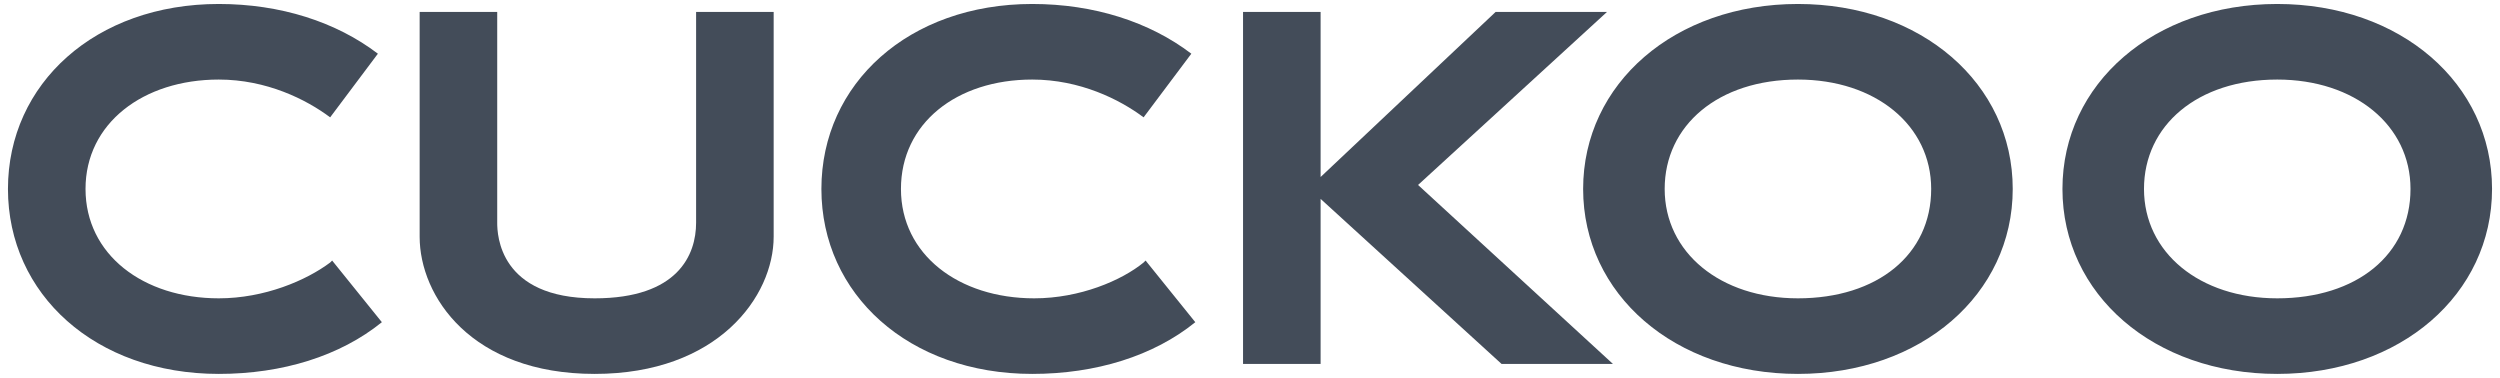
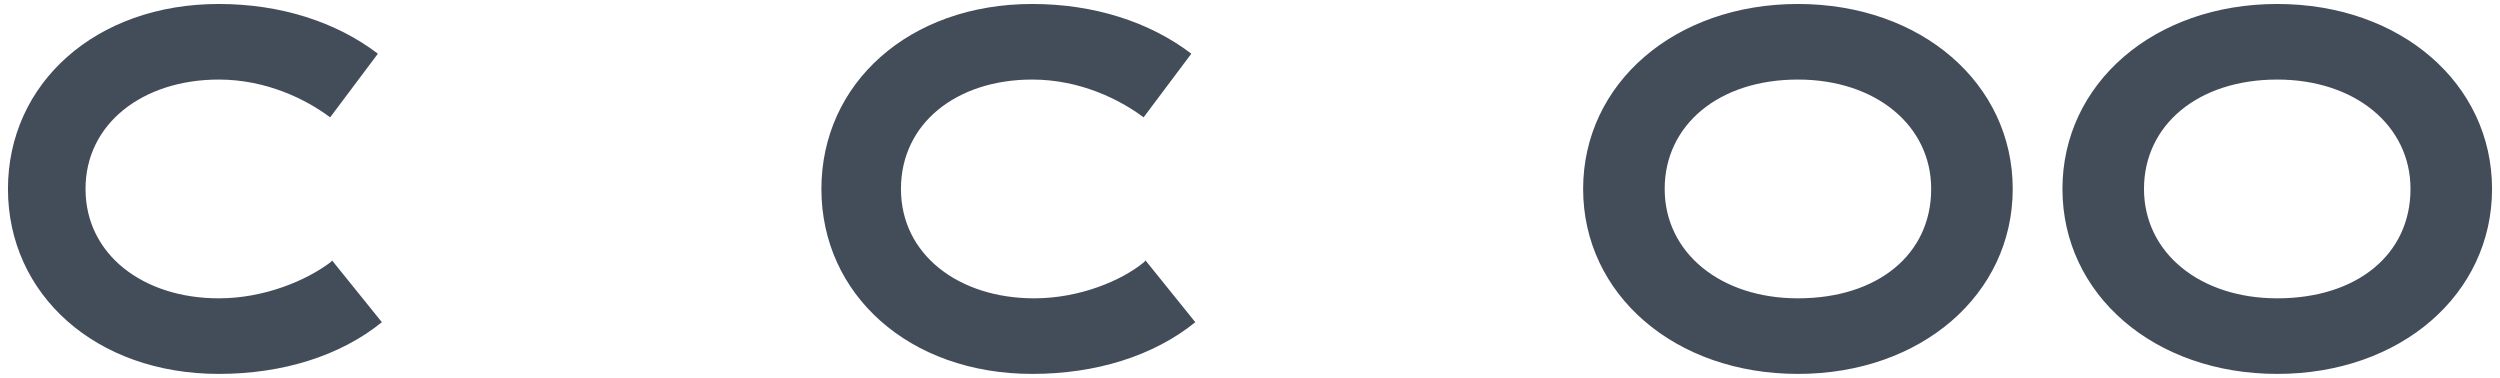
<svg xmlns="http://www.w3.org/2000/svg" viewBox="0 0 125.7 19" xml:space="preserve">
  <g fill="#434c59">
    <path d="M11 4c2.4 0 4.4 1 5.6 1.9L19 2.7C16.9 1.1 14.1.2 11 .2 4.8.2.4 4.2.4 9.5c0 5.3 4.4 9.3 10.6 9.3 3.2 0 6.1-.9 8.2-2.6l-2.5-3.1-.1.1c-1.2.9-3.3 1.8-5.6 1.8-3.8 0-6.7-2.2-6.7-5.5S7.2 4 11 4M51.9 4c2.4 0 4.4 1 5.6 1.9l2.4-3.2C57.8 1.1 55 .2 51.9.2c-6.2 0-10.6 4-10.6 9.3 0 5.3 4.4 9.3 10.6 9.3 3.2 0 6.1-.9 8.2-2.6l-2.5-3.1-.1.1c-1.1.9-3.2 1.8-5.5 1.8-3.8 0-6.7-2.2-6.7-5.5S48.1 4 51.9 4M90.4.2c-6.2 0-10.8 4-10.8 9.3 0 5.3 4.6 9.3 10.8 9.3 6.2 0 10.8-4 10.8-9.3 0-5.3-4.6-9.3-10.8-9.3m0 14.8c-3.9 0-6.7-2.3-6.7-5.5S86.4 4 90.4 4c3.9 0 6.7 2.3 6.7 5.5 0 3.3-2.7 5.5-6.7 5.5M114.5.2c-6.2 0-10.8 4-10.8 9.3 0 5.3 4.6 9.3 10.8 9.3 6.2 0 10.8-4 10.8-9.3 0-5.3-4.6-9.3-10.8-9.3m0 14.8c-3.9 0-6.7-2.3-6.7-5.5s2.7-5.5 6.7-5.5c3.9 0 6.7 2.3 6.7 5.5 0 3.3-2.7 5.5-6.7 5.5" />
-     <path d="M80.8.6h-5.6l-8.8 8.3V.6h-3.9v17.7h3.9V10l9.1 8.3h5.6l-9.8-9zM35 11.2c0 1.6-.9 3.8-5.1 3.8-4.8 0-4.9-3.2-4.9-3.8V.6h-3.9v11.3c0 3 2.6 6.9 8.8 6.9 6.2 0 9-3.9 9-6.9V.6H35v10.6z" />
  </g>
</svg>